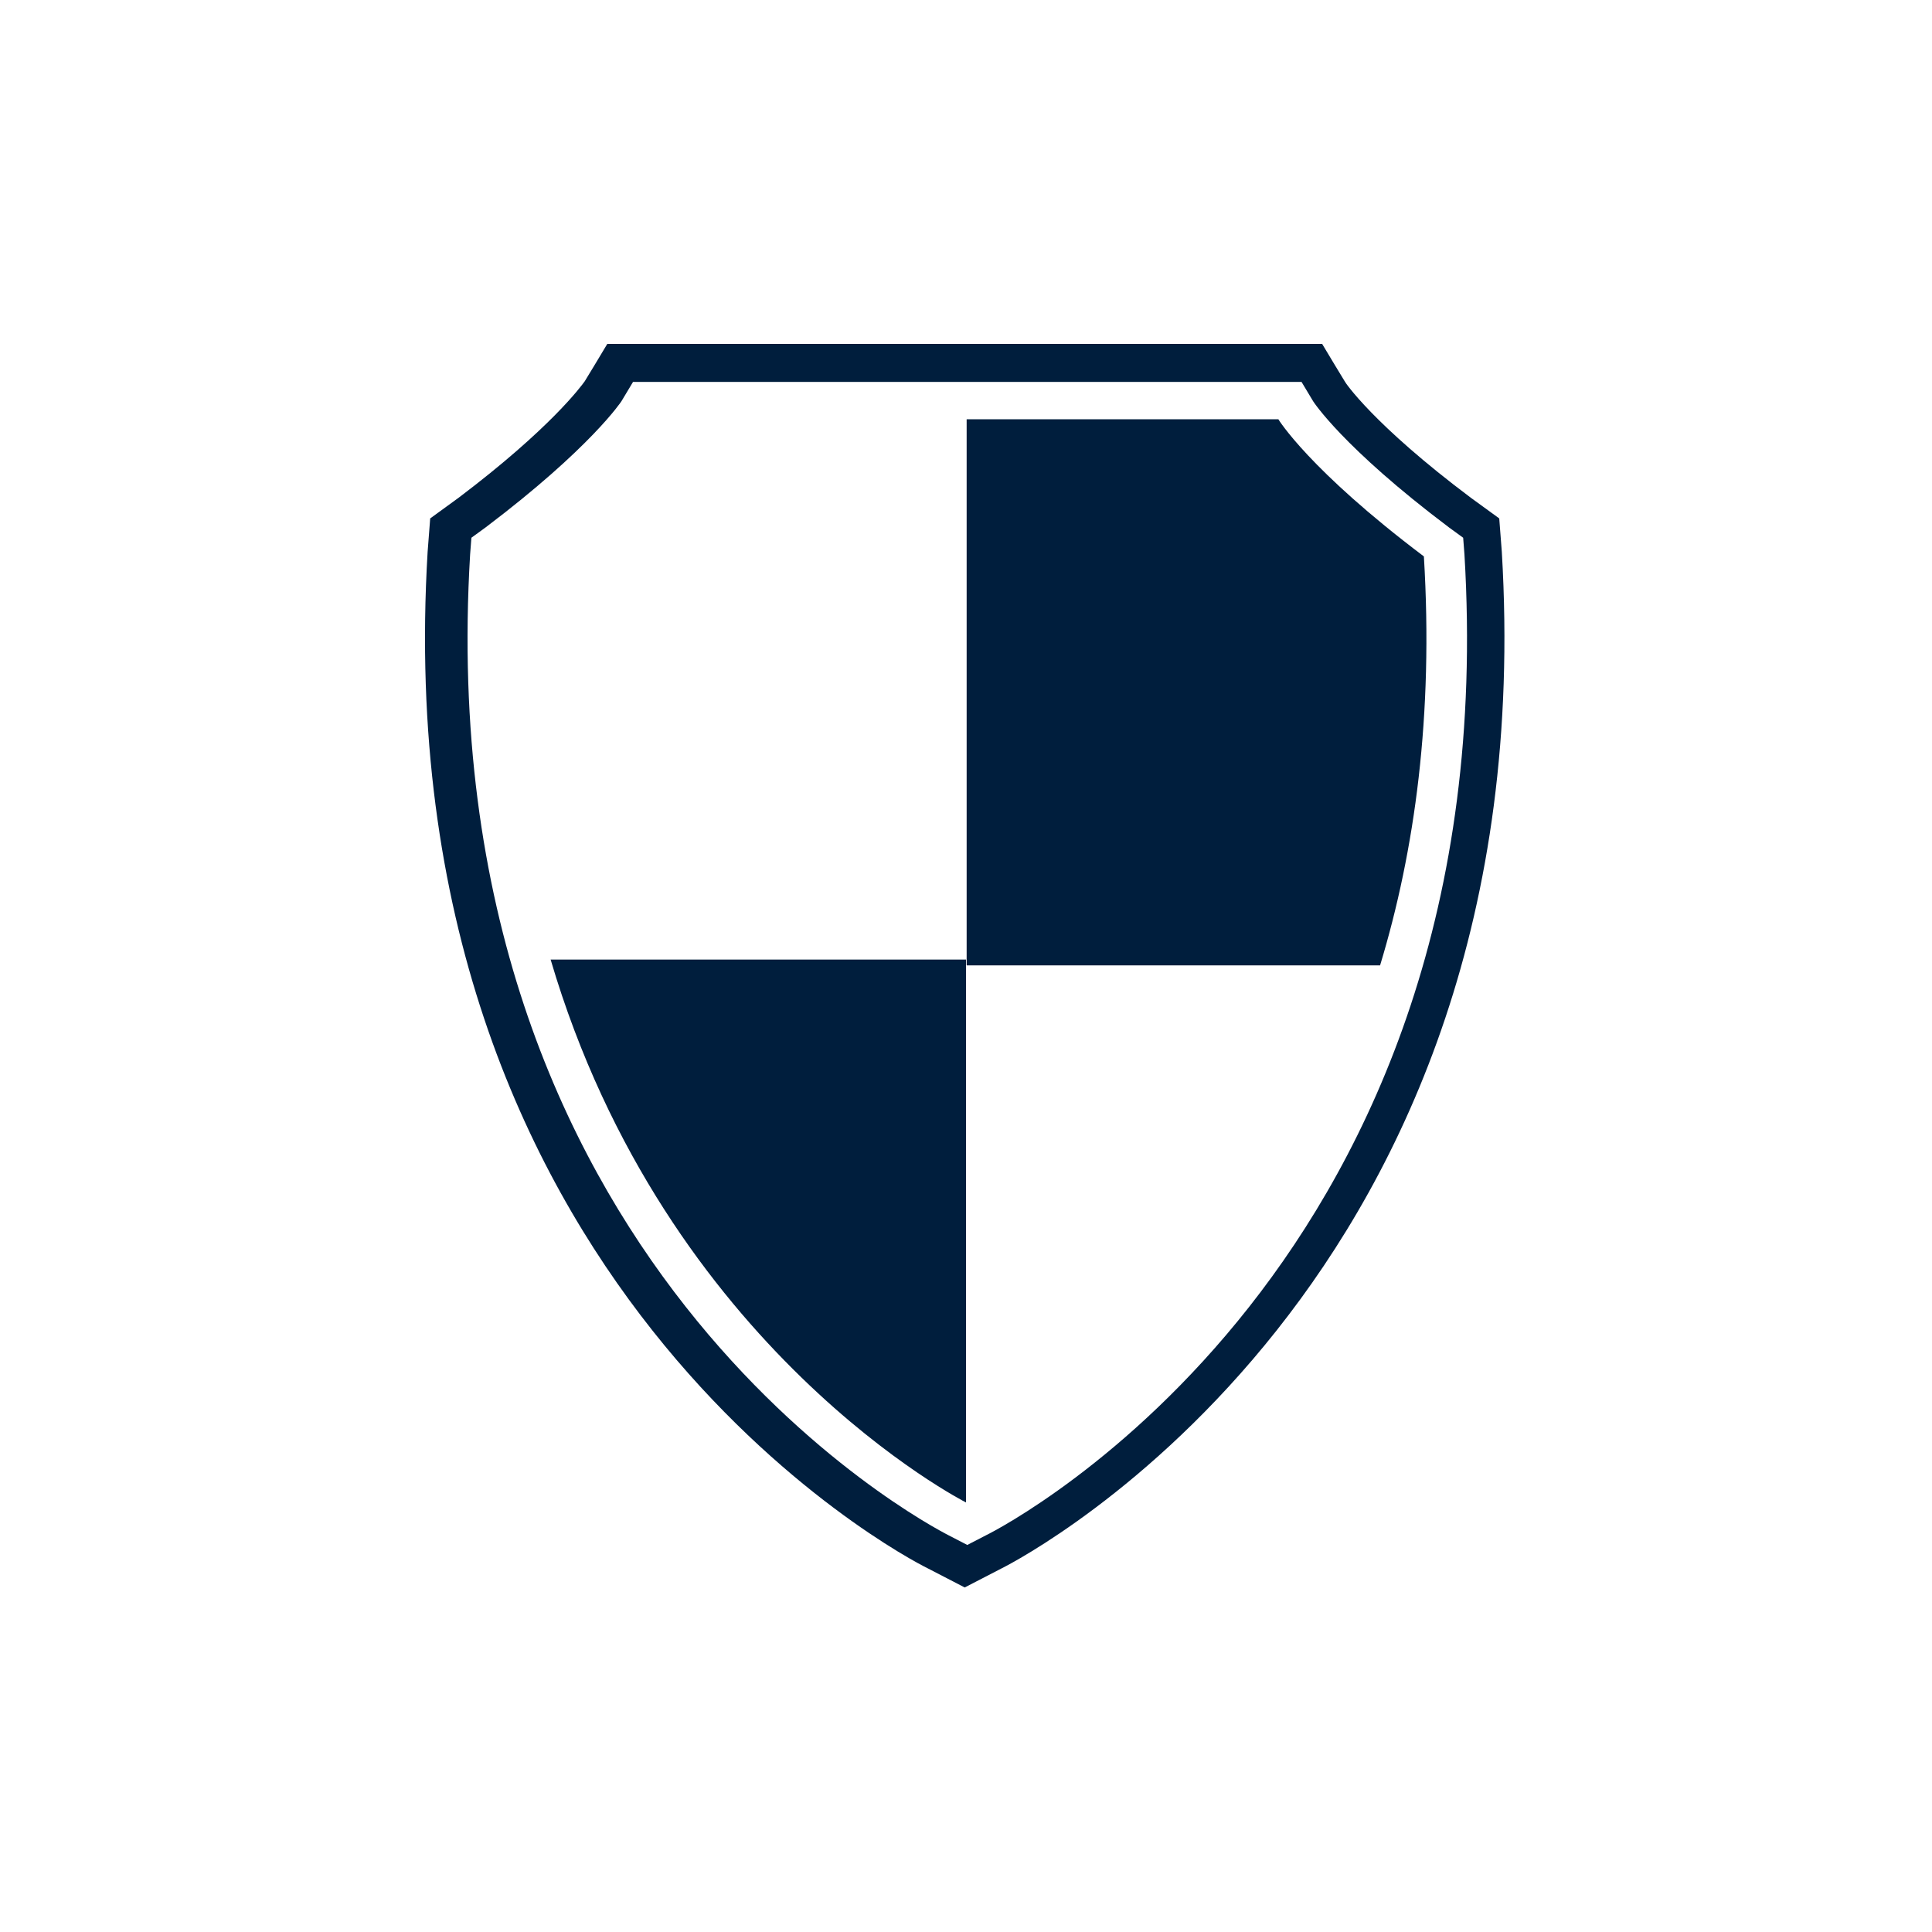
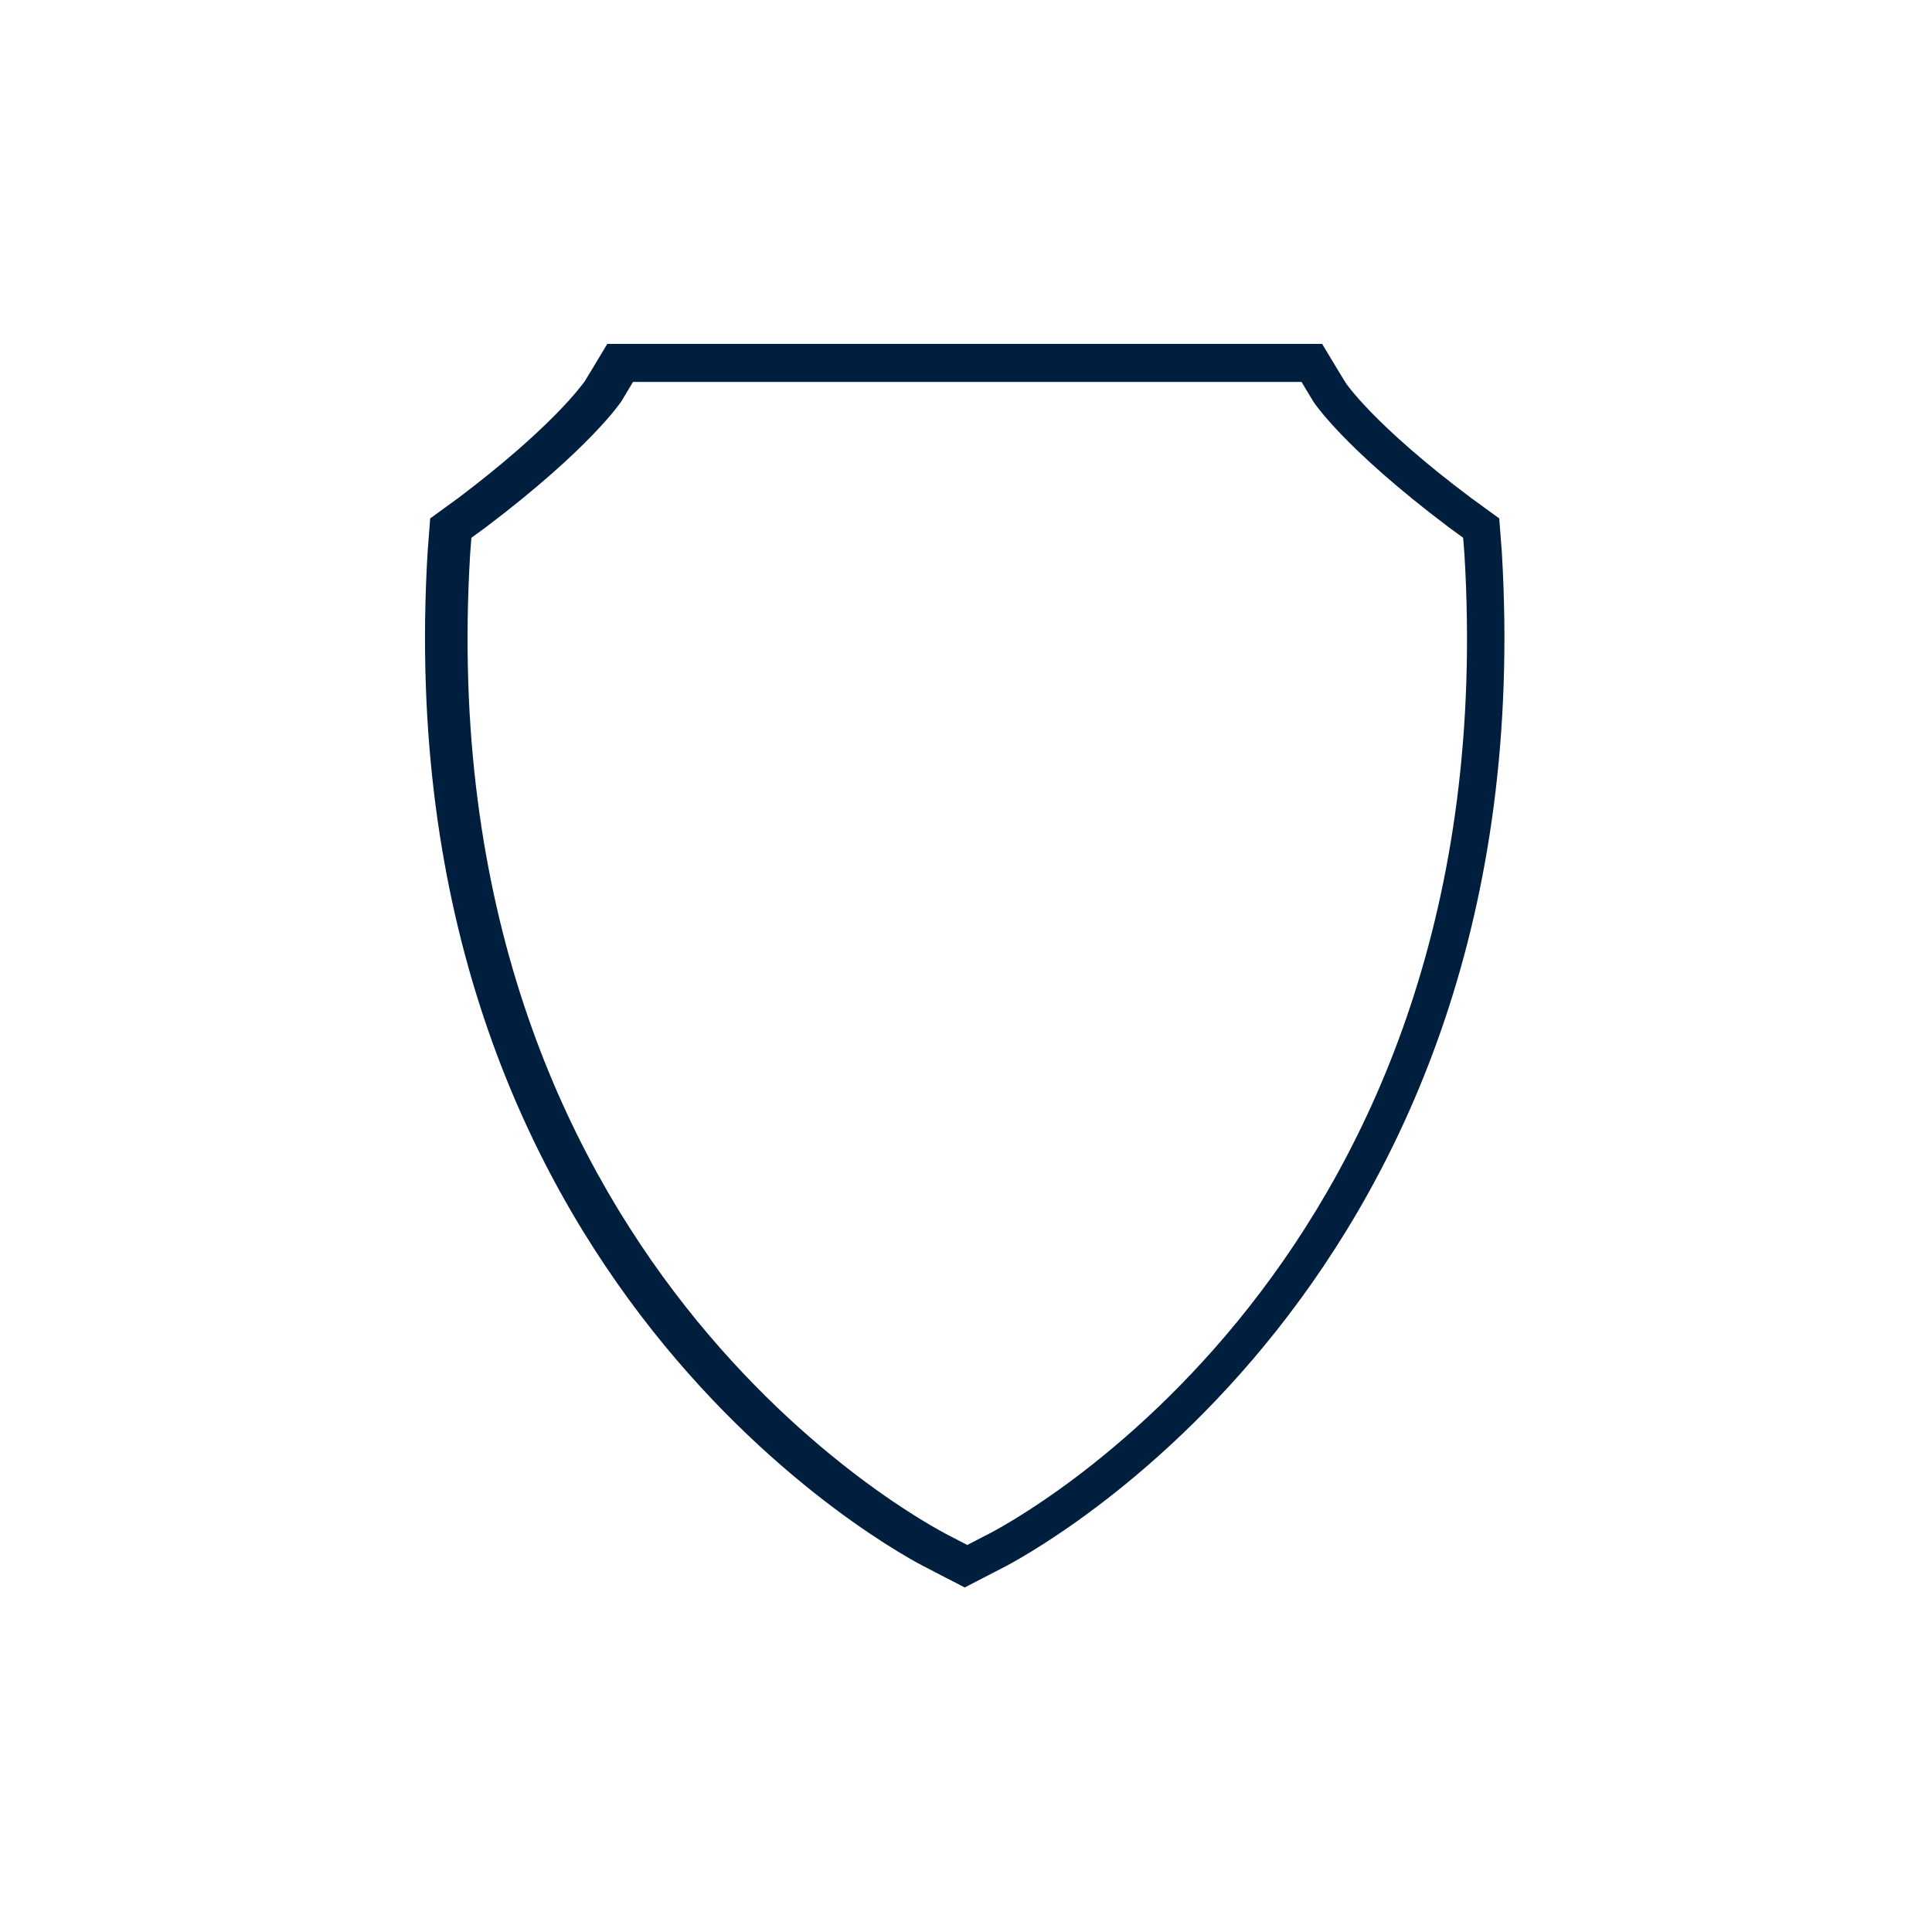
<svg xmlns="http://www.w3.org/2000/svg" id="Ebene_1" data-name="Ebene 1" version="1.1" viewBox="0 0 300 300">
  <defs>
    <style>.cls-1 {
        fill: #001e3d;
        stroke-width: 0px;
      }</style>
  </defs>
  <path class="cls-1" d="M202.1,59.3l1.8,3c0,0,4.5,7.1,21.1,19.6l2.2,1.6.2,2.6c6.6,110.1-71,150.7-74.3,152.3l-2.9,1.5-2.9-1.5c-3.3-1.7-80.9-42.3-74.3-152.3l.2-2.6,2.2-1.6c16.4-12.4,21.1-19.6,21.1-19.6l1.8-3h104.2M205.7,53.4h-111.4l-1.8,3-1.7,2.8c-.5.7-5.3,7.3-19.6,18.1l-2.2,1.6-2.2,1.6-.2,2.6-.2,2.6c-6.8,113.8,74.1,156.1,77.6,157.8l2.9,1.5,2.9,1.5,2.9-1.5,2.9-1.5c3.4-1.7,84.4-44.1,77.6-157.8l-.2-2.6-.2-2.6-2.2-1.6-2.2-1.6c-15.2-11.4-19.6-18-19.6-18.1l-1.7-2.8-1.8-3h0Z" />
-   <path class="cls-1" d="M150.1,149.9h64.2c5.4-17.8,8.3-38.8,6.8-63.5-17.9-13.5-22.6-21.3-22.6-21.3h-48.4v84.8Z" />
-   <path class="cls-1" d="M150.1,149h-64.6c17.9,60.7,64.5,84.3,64.5,84.3,0,0,0,0,0,0v-84.3Z" />
</svg>